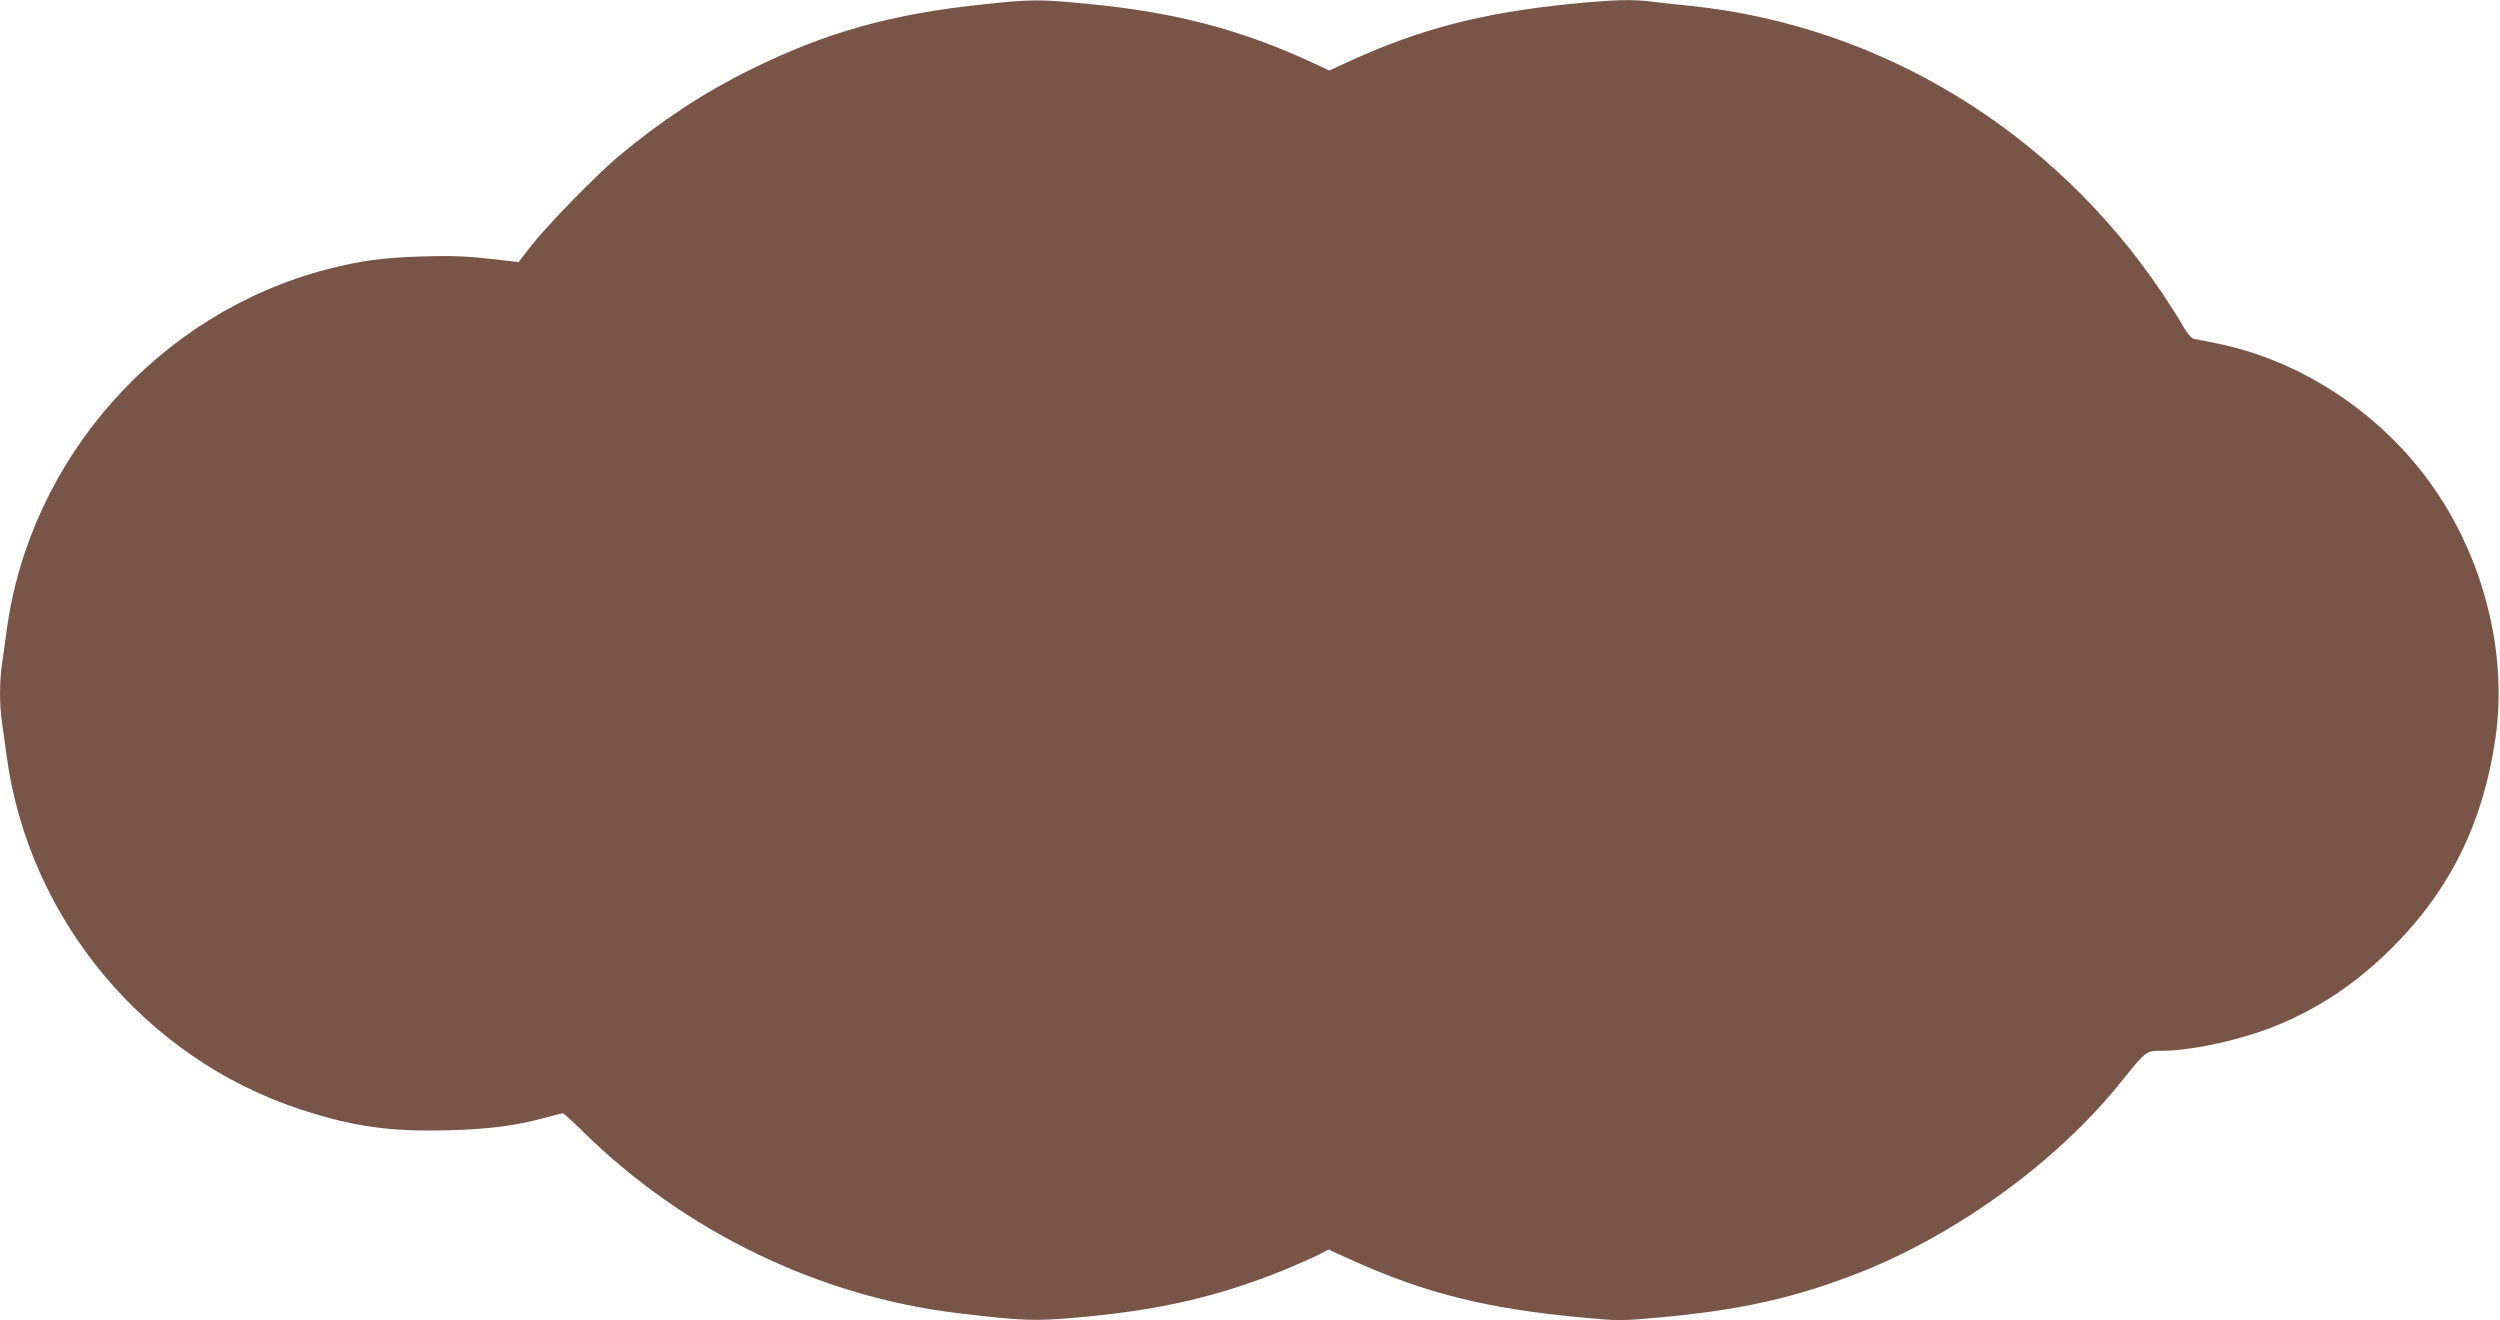
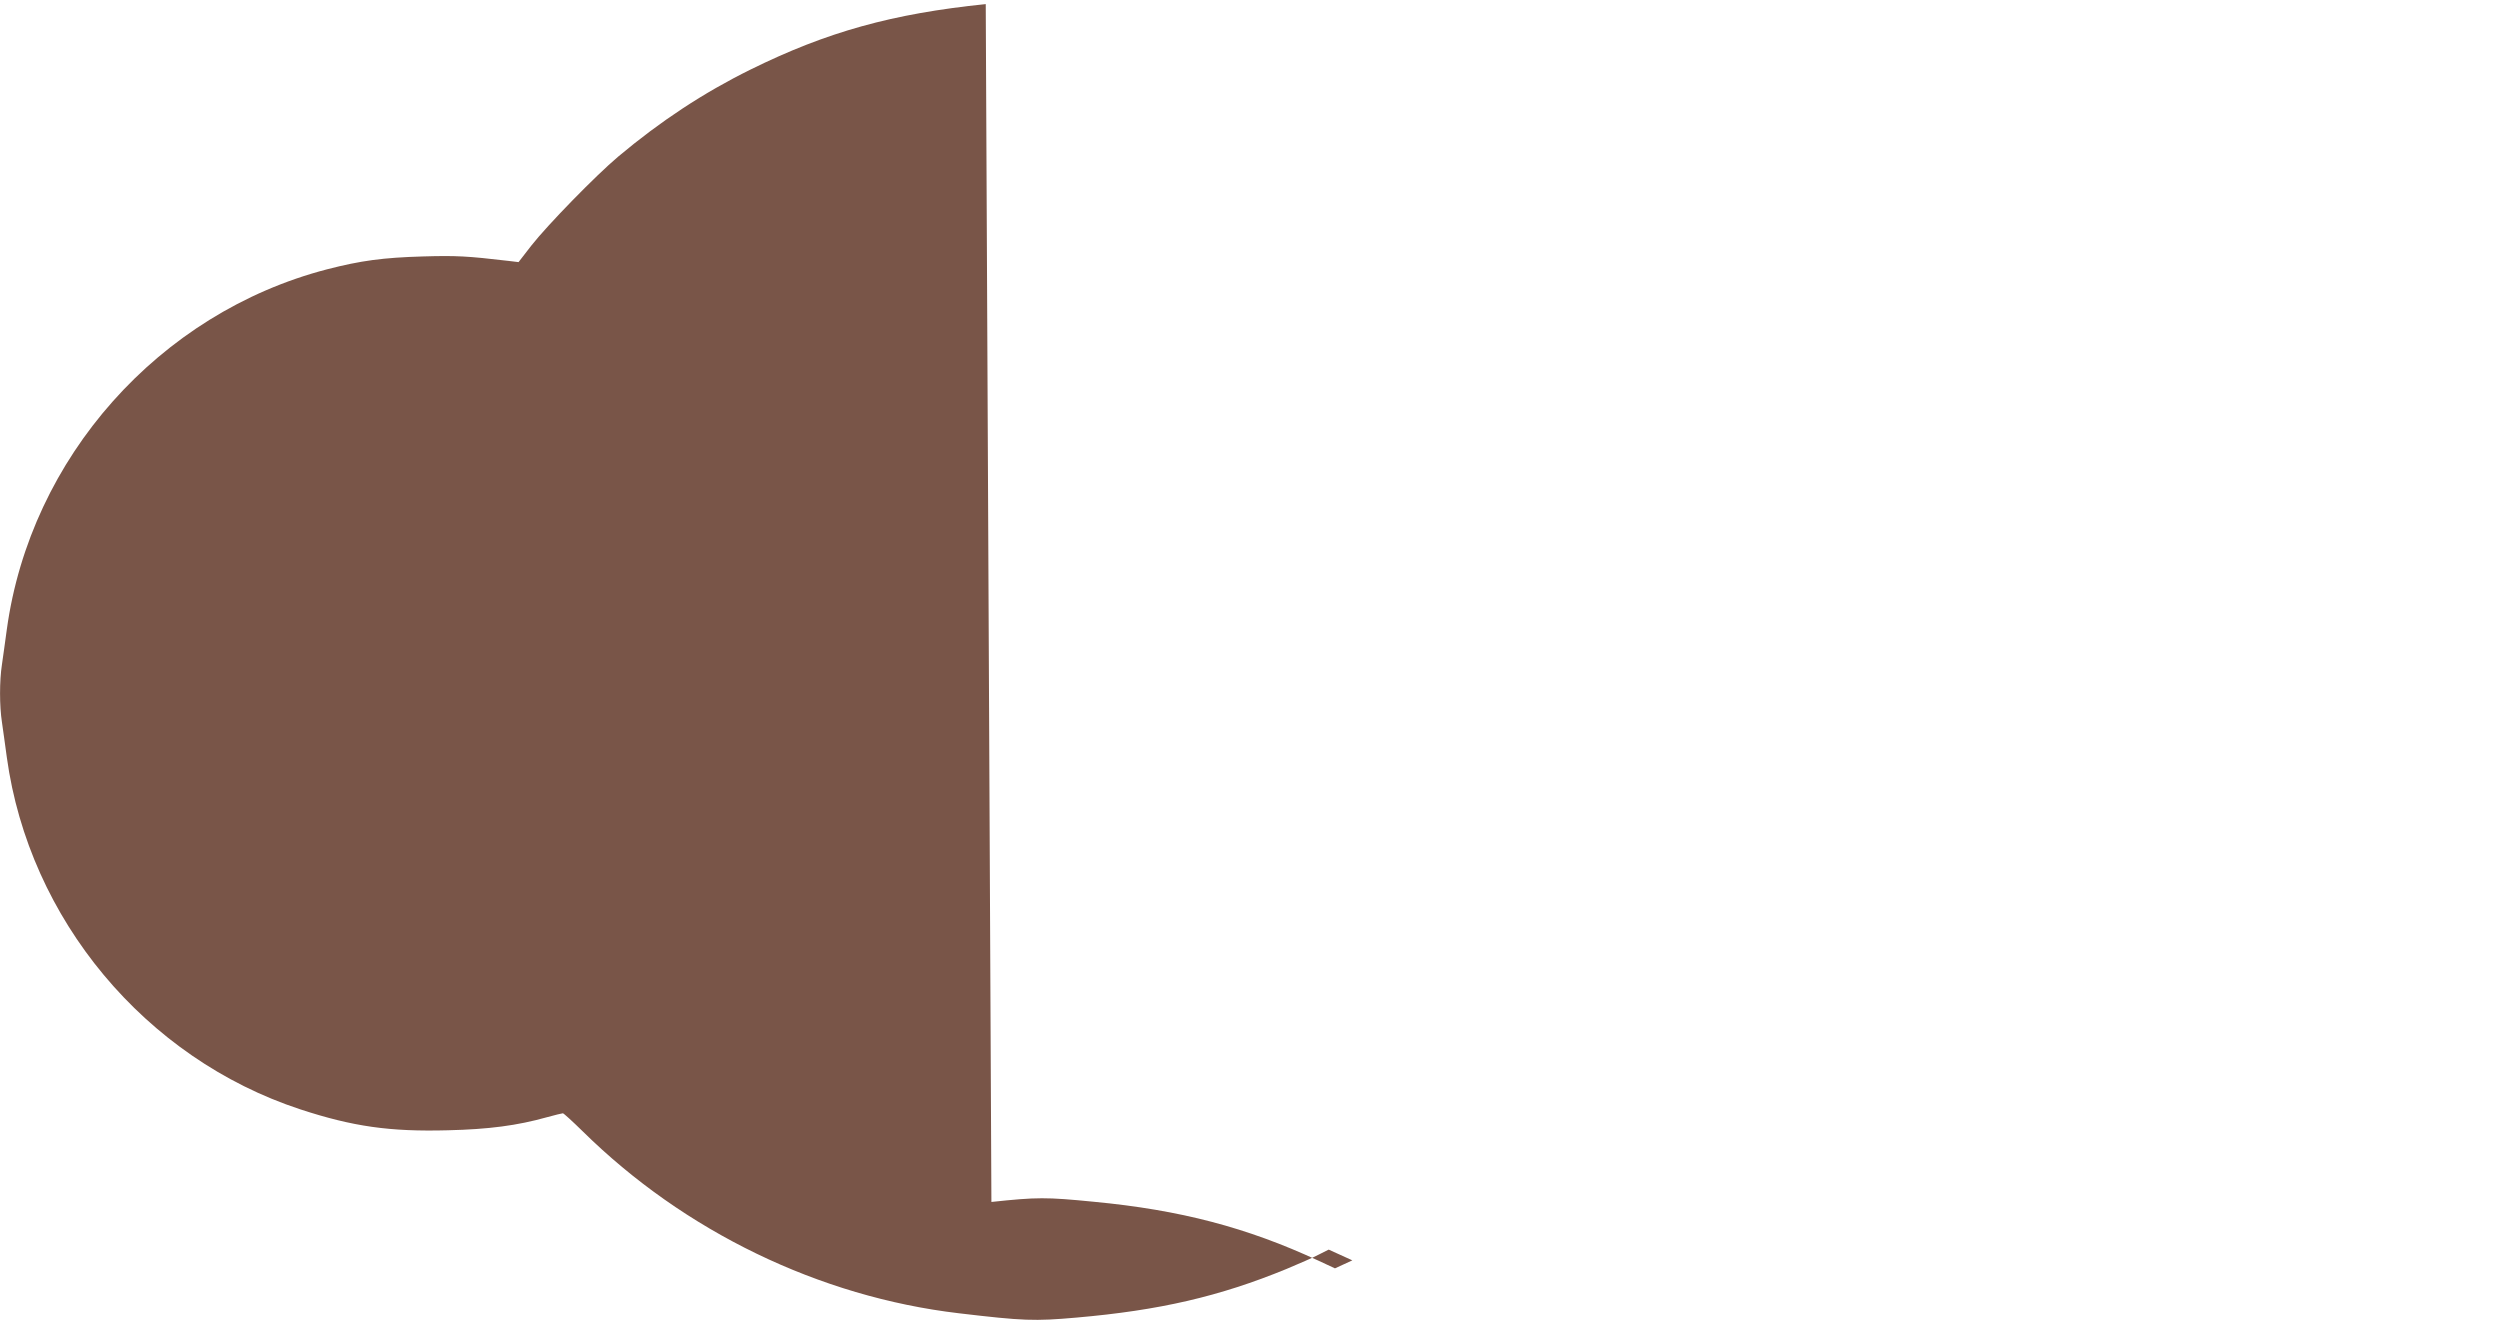
<svg xmlns="http://www.w3.org/2000/svg" version="1.0" width="1280pt" height="676pt" viewBox="0 0 1280 676" preserveAspectRatio="xMidYMid meet">
  <g transform="translate(0,676) scale(0.1,-0.1)" fill="#795548" stroke="none">
-     <path d="M5047 6739 c-478 -49 -813 -142 -1204 -335 -241 -119 -461 -264 -678 -446 -115 -97 -361 -349 -445 -456 l-65 -84 -50 6 c-213 25 -268 28 -440 23 -204 -6 -316 -21 -491 -66 -860 -224 -1518 -965 -1639 -1843 -8 -62 -20 -143 -25 -180 -13 -85 -13 -211 0 -296 5 -37 17 -118 25 -180 114 -828 708 -1541 1503 -1802 269 -88 457 -115 756 -107 208 5 354 24 507 67 40 11 77 20 81 20 4 0 49 -41 100 -91 521 -514 1214 -849 1928 -933 330 -39 386 -41 602 -22 424 37 732 108 1075 249 62 26 136 58 164 73 l52 26 121 -55 c377 -170 692 -248 1180 -293 179 -17 198 -17 385 0 418 37 703 101 1036 232 498 197 1010 570 1330 969 135 167 132 165 212 165 154 0 409 56 588 129 224 92 414 220 595 401 296 296 465 641 527 1073 63 434 -62 925 -331 1300 -261 364 -664 630 -1088 717 -56 12 -113 23 -125 25 -13 3 -33 26 -54 62 -17 32 -67 110 -109 173 -559 831 -1442 1369 -2415 1470 -60 6 -143 15 -183 20 -108 15 -207 12 -430 -10 -458 -46 -779 -130 -1147 -300 l-89 -41 -86 40 c-364 169 -706 259 -1149 301 -244 24 -290 24 -524 -1z" />
+     <path d="M5047 6739 c-478 -49 -813 -142 -1204 -335 -241 -119 -461 -264 -678 -446 -115 -97 -361 -349 -445 -456 l-65 -84 -50 6 c-213 25 -268 28 -440 23 -204 -6 -316 -21 -491 -66 -860 -224 -1518 -965 -1639 -1843 -8 -62 -20 -143 -25 -180 -13 -85 -13 -211 0 -296 5 -37 17 -118 25 -180 114 -828 708 -1541 1503 -1802 269 -88 457 -115 756 -107 208 5 354 24 507 67 40 11 77 20 81 20 4 0 49 -41 100 -91 521 -514 1214 -849 1928 -933 330 -39 386 -41 602 -22 424 37 732 108 1075 249 62 26 136 58 164 73 l52 26 121 -55 l-89 -41 -86 40 c-364 169 -706 259 -1149 301 -244 24 -290 24 -524 -1z" />
  </g>
</svg>